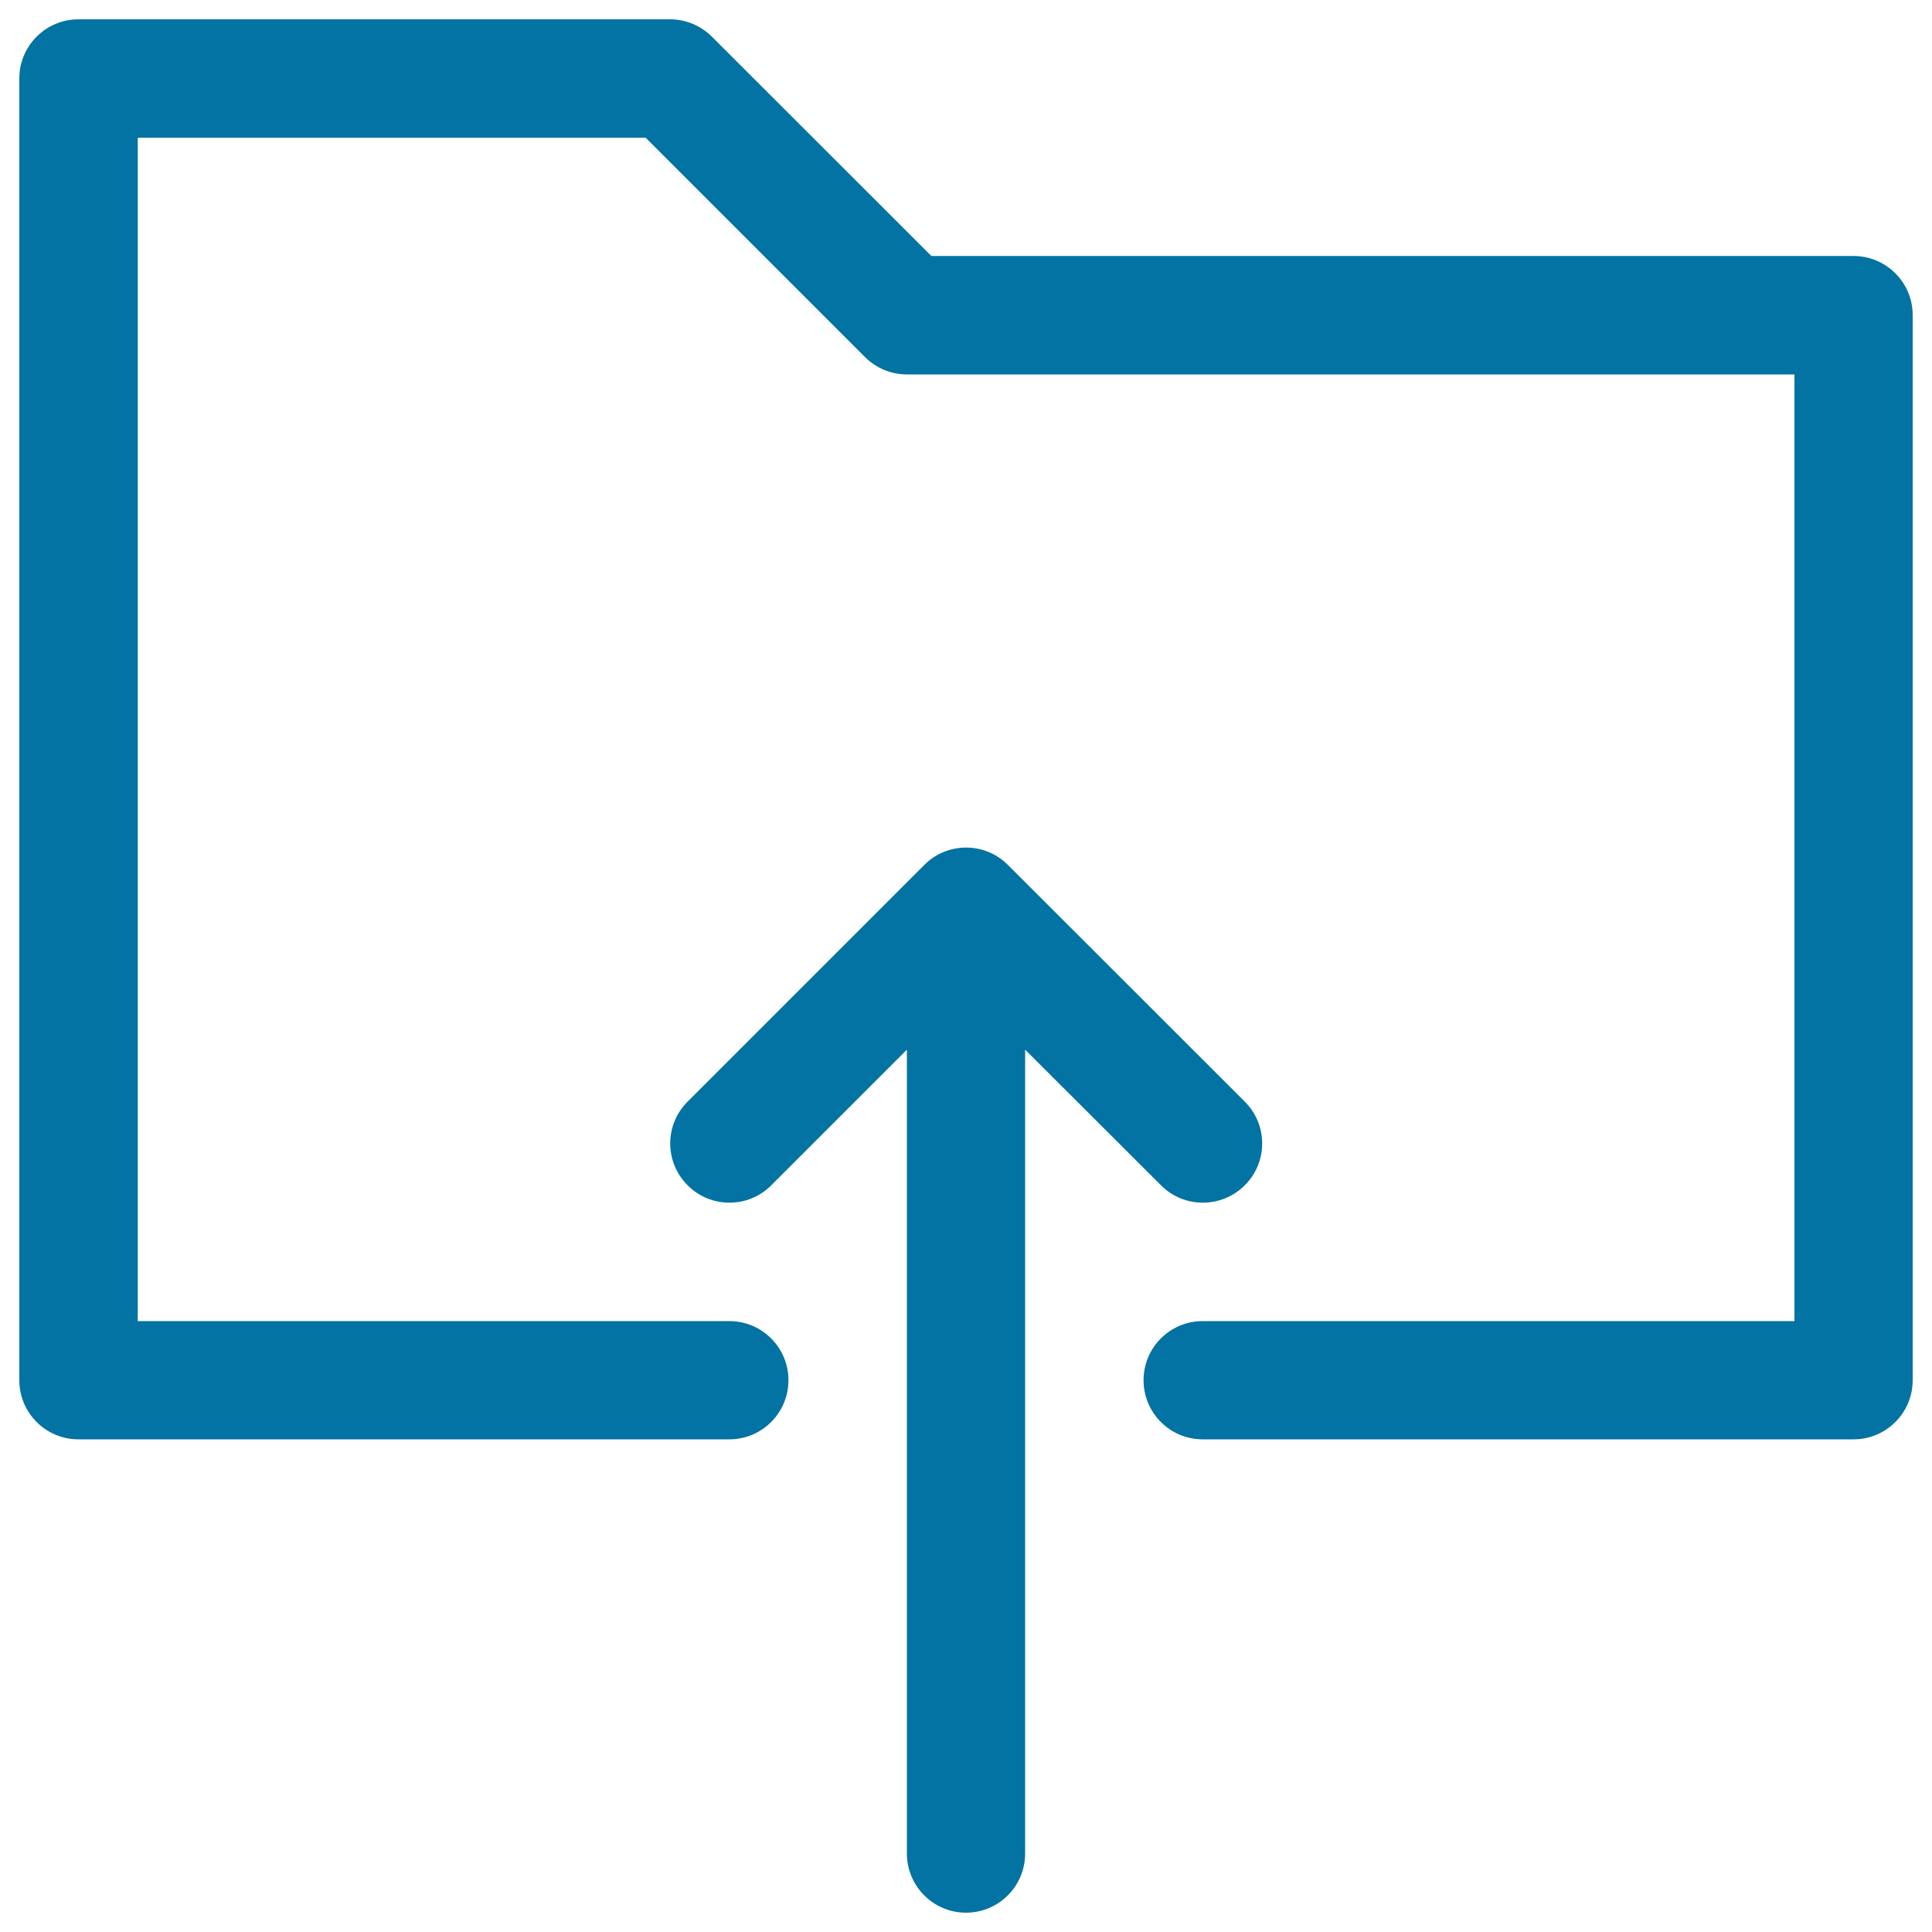
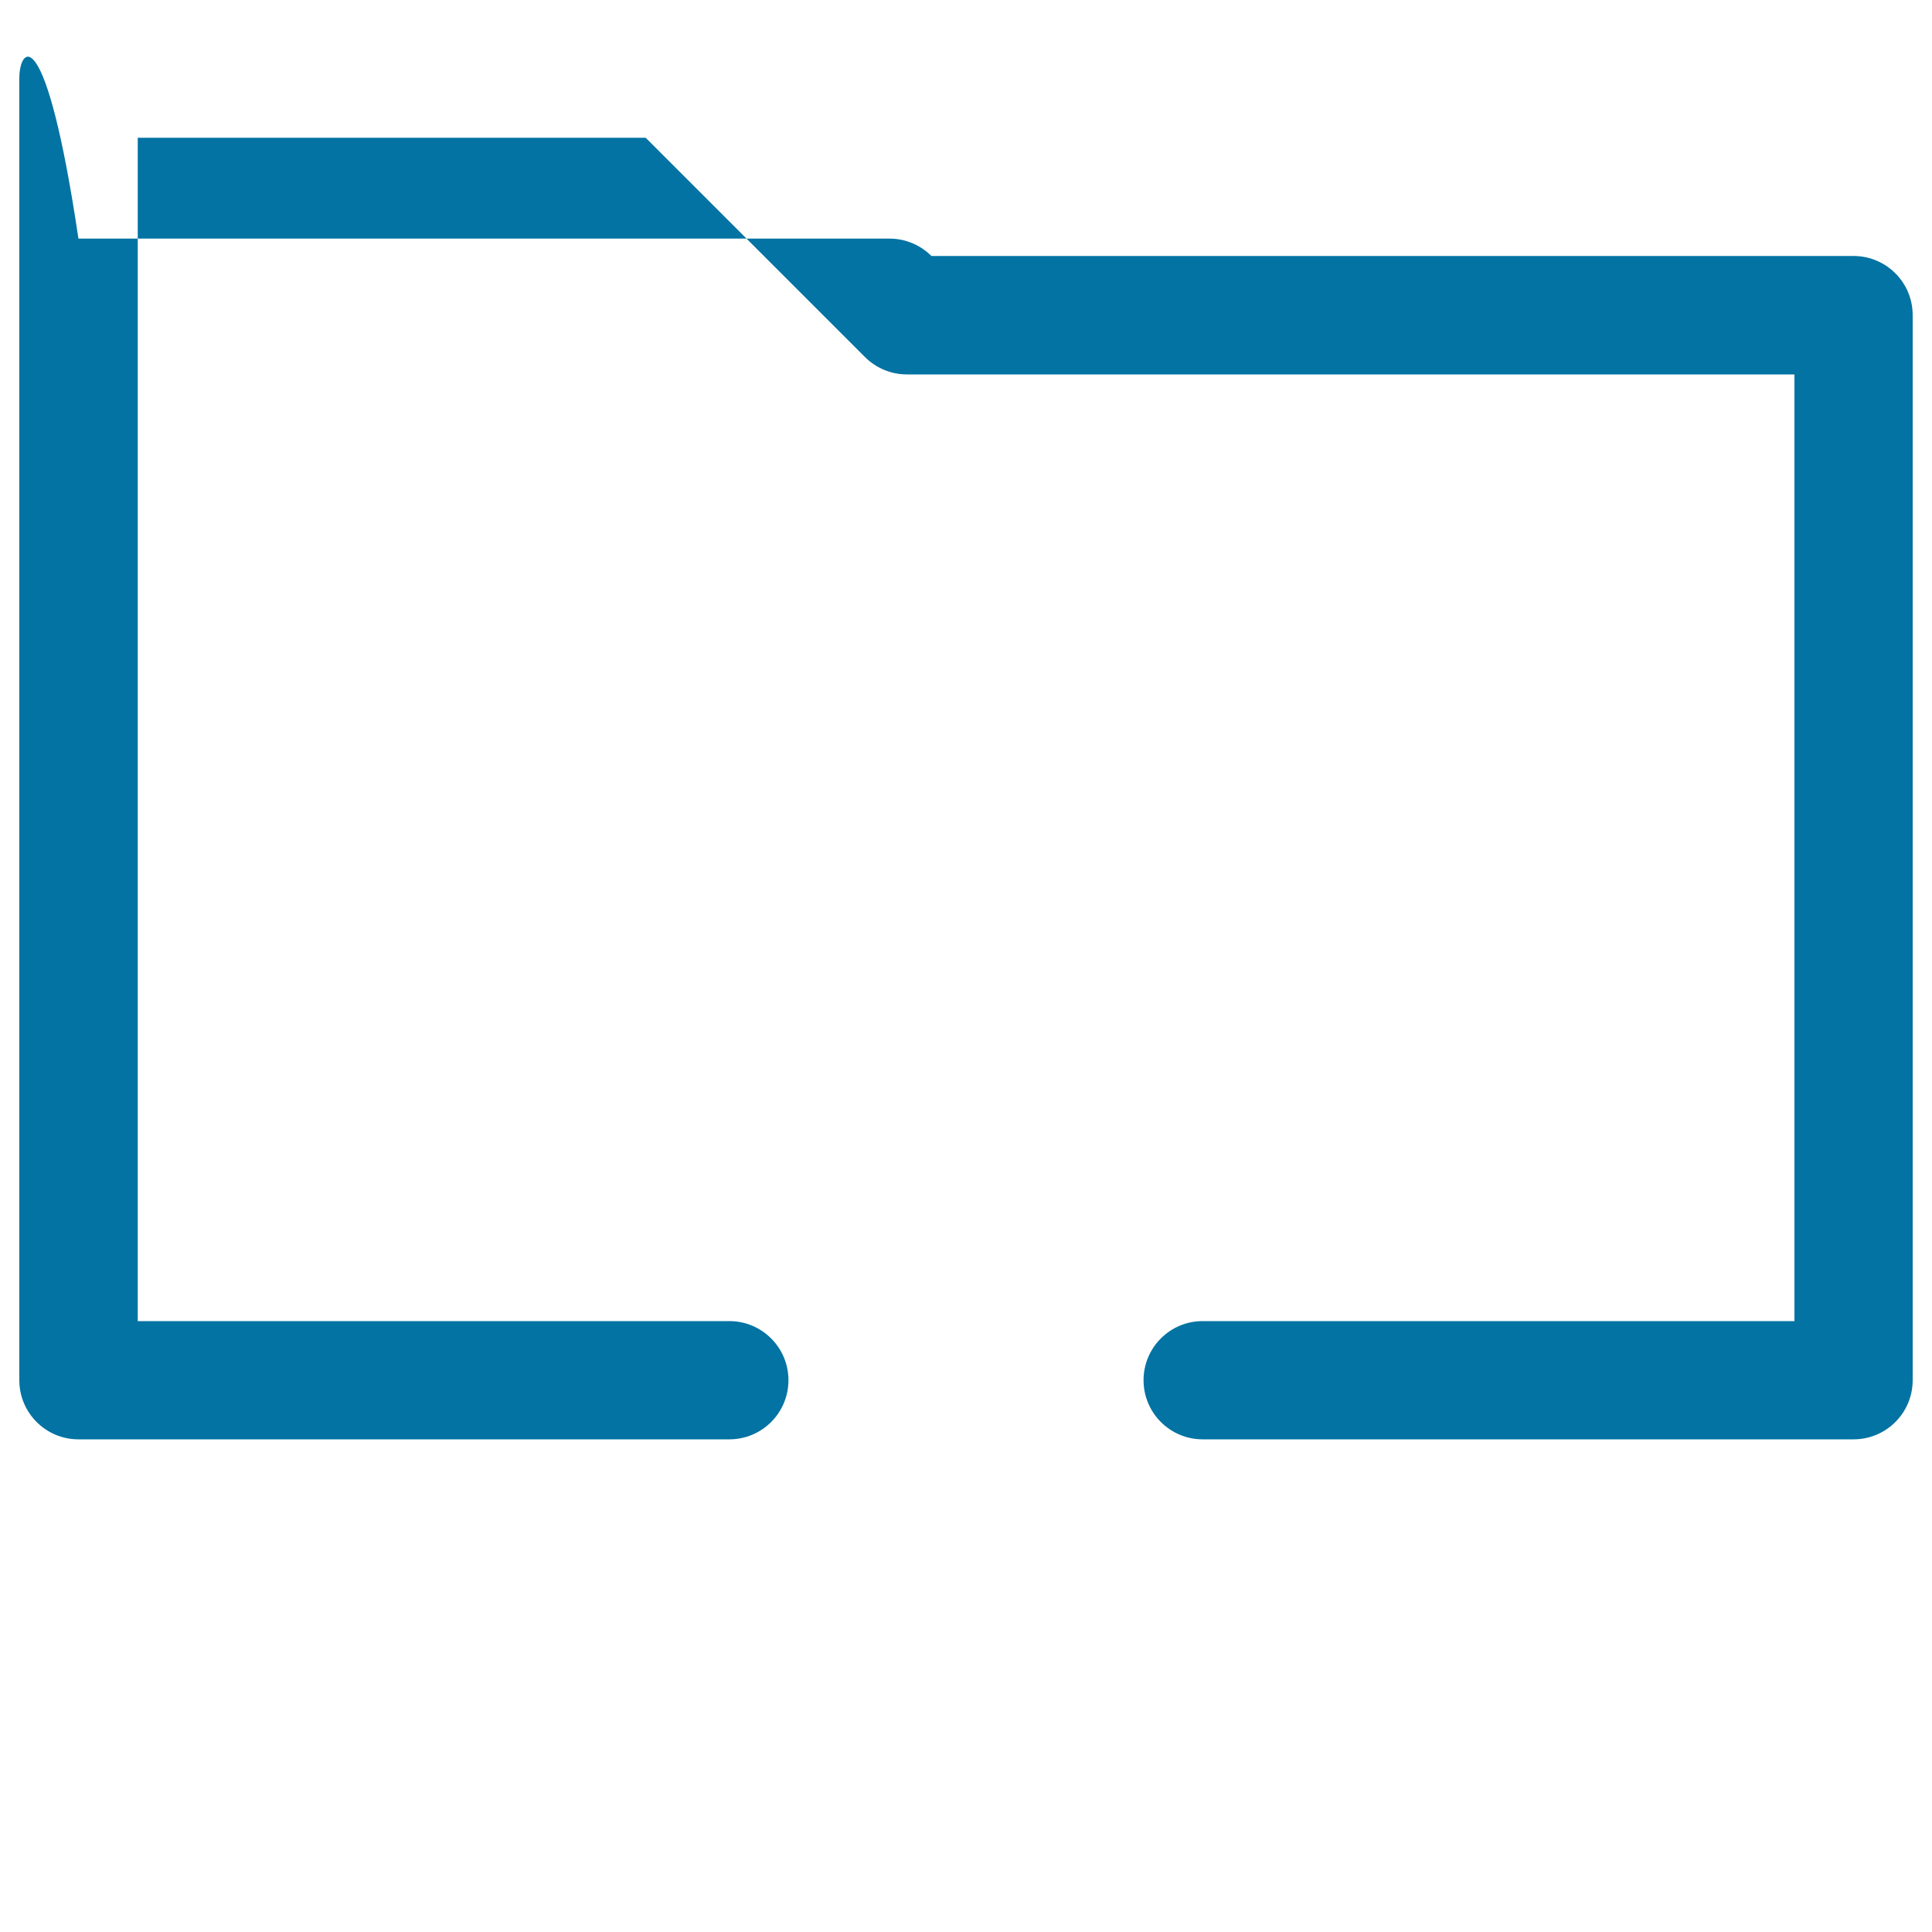
<svg xmlns="http://www.w3.org/2000/svg" viewBox="0 0 1000 1000" style="fill:#0273a2">
  <title>Upload Folder SVG icon</title>
-   <path d="M40.6,745h336.9c16.9,0,30.6-13.7,30.6-30.6s-13.7-30.6-30.6-30.6H71.3V71.3h262.9l113.5,113.5c5.7,5.7,13.5,9,21.7,9h459.4v490H622.5c-16.9,0-30.6,13.7-30.6,30.6s13.7,30.6,30.6,30.6h336.9c16.9,0,30.6-13.7,30.6-30.6V163.1c0-16.9-13.7-30.6-30.6-30.6H482.1L368.5,19c-5.7-5.7-13.5-9-21.7-9H40.6C23.7,10,10,23.7,10,40.6v673.8C10,731.3,23.7,745,40.6,745z" />
-   <path d="M500,990c16.9,0,30.6-13.7,30.6-30.6V543.3l70.3,70.2c6,6,13.8,9,21.7,9c7.8,0,15.7-3,21.7-9c12-12,12-31.3,0-43.3L521.7,447.7c-11.9-12-31.4-12-43.3,0L355.9,570.2c-12,12-12,31.3,0,43.3c11.9,12,31.4,12,43.3,0l70.2-70.2v416C469.4,976.3,483.1,990,500,990z" />
+   <path d="M40.6,745h336.9c16.9,0,30.6-13.7,30.6-30.6s-13.7-30.6-30.6-30.6H71.3V71.3h262.9l113.5,113.5c5.7,5.7,13.5,9,21.7,9h459.4v490H622.5c-16.9,0-30.6,13.7-30.6,30.6s13.7,30.6,30.6,30.6h336.9c16.9,0,30.6-13.7,30.6-30.6V163.1c0-16.9-13.7-30.6-30.6-30.6H482.1c-5.7-5.7-13.5-9-21.7-9H40.6C23.7,10,10,23.7,10,40.6v673.8C10,731.3,23.7,745,40.6,745z" />
</svg>